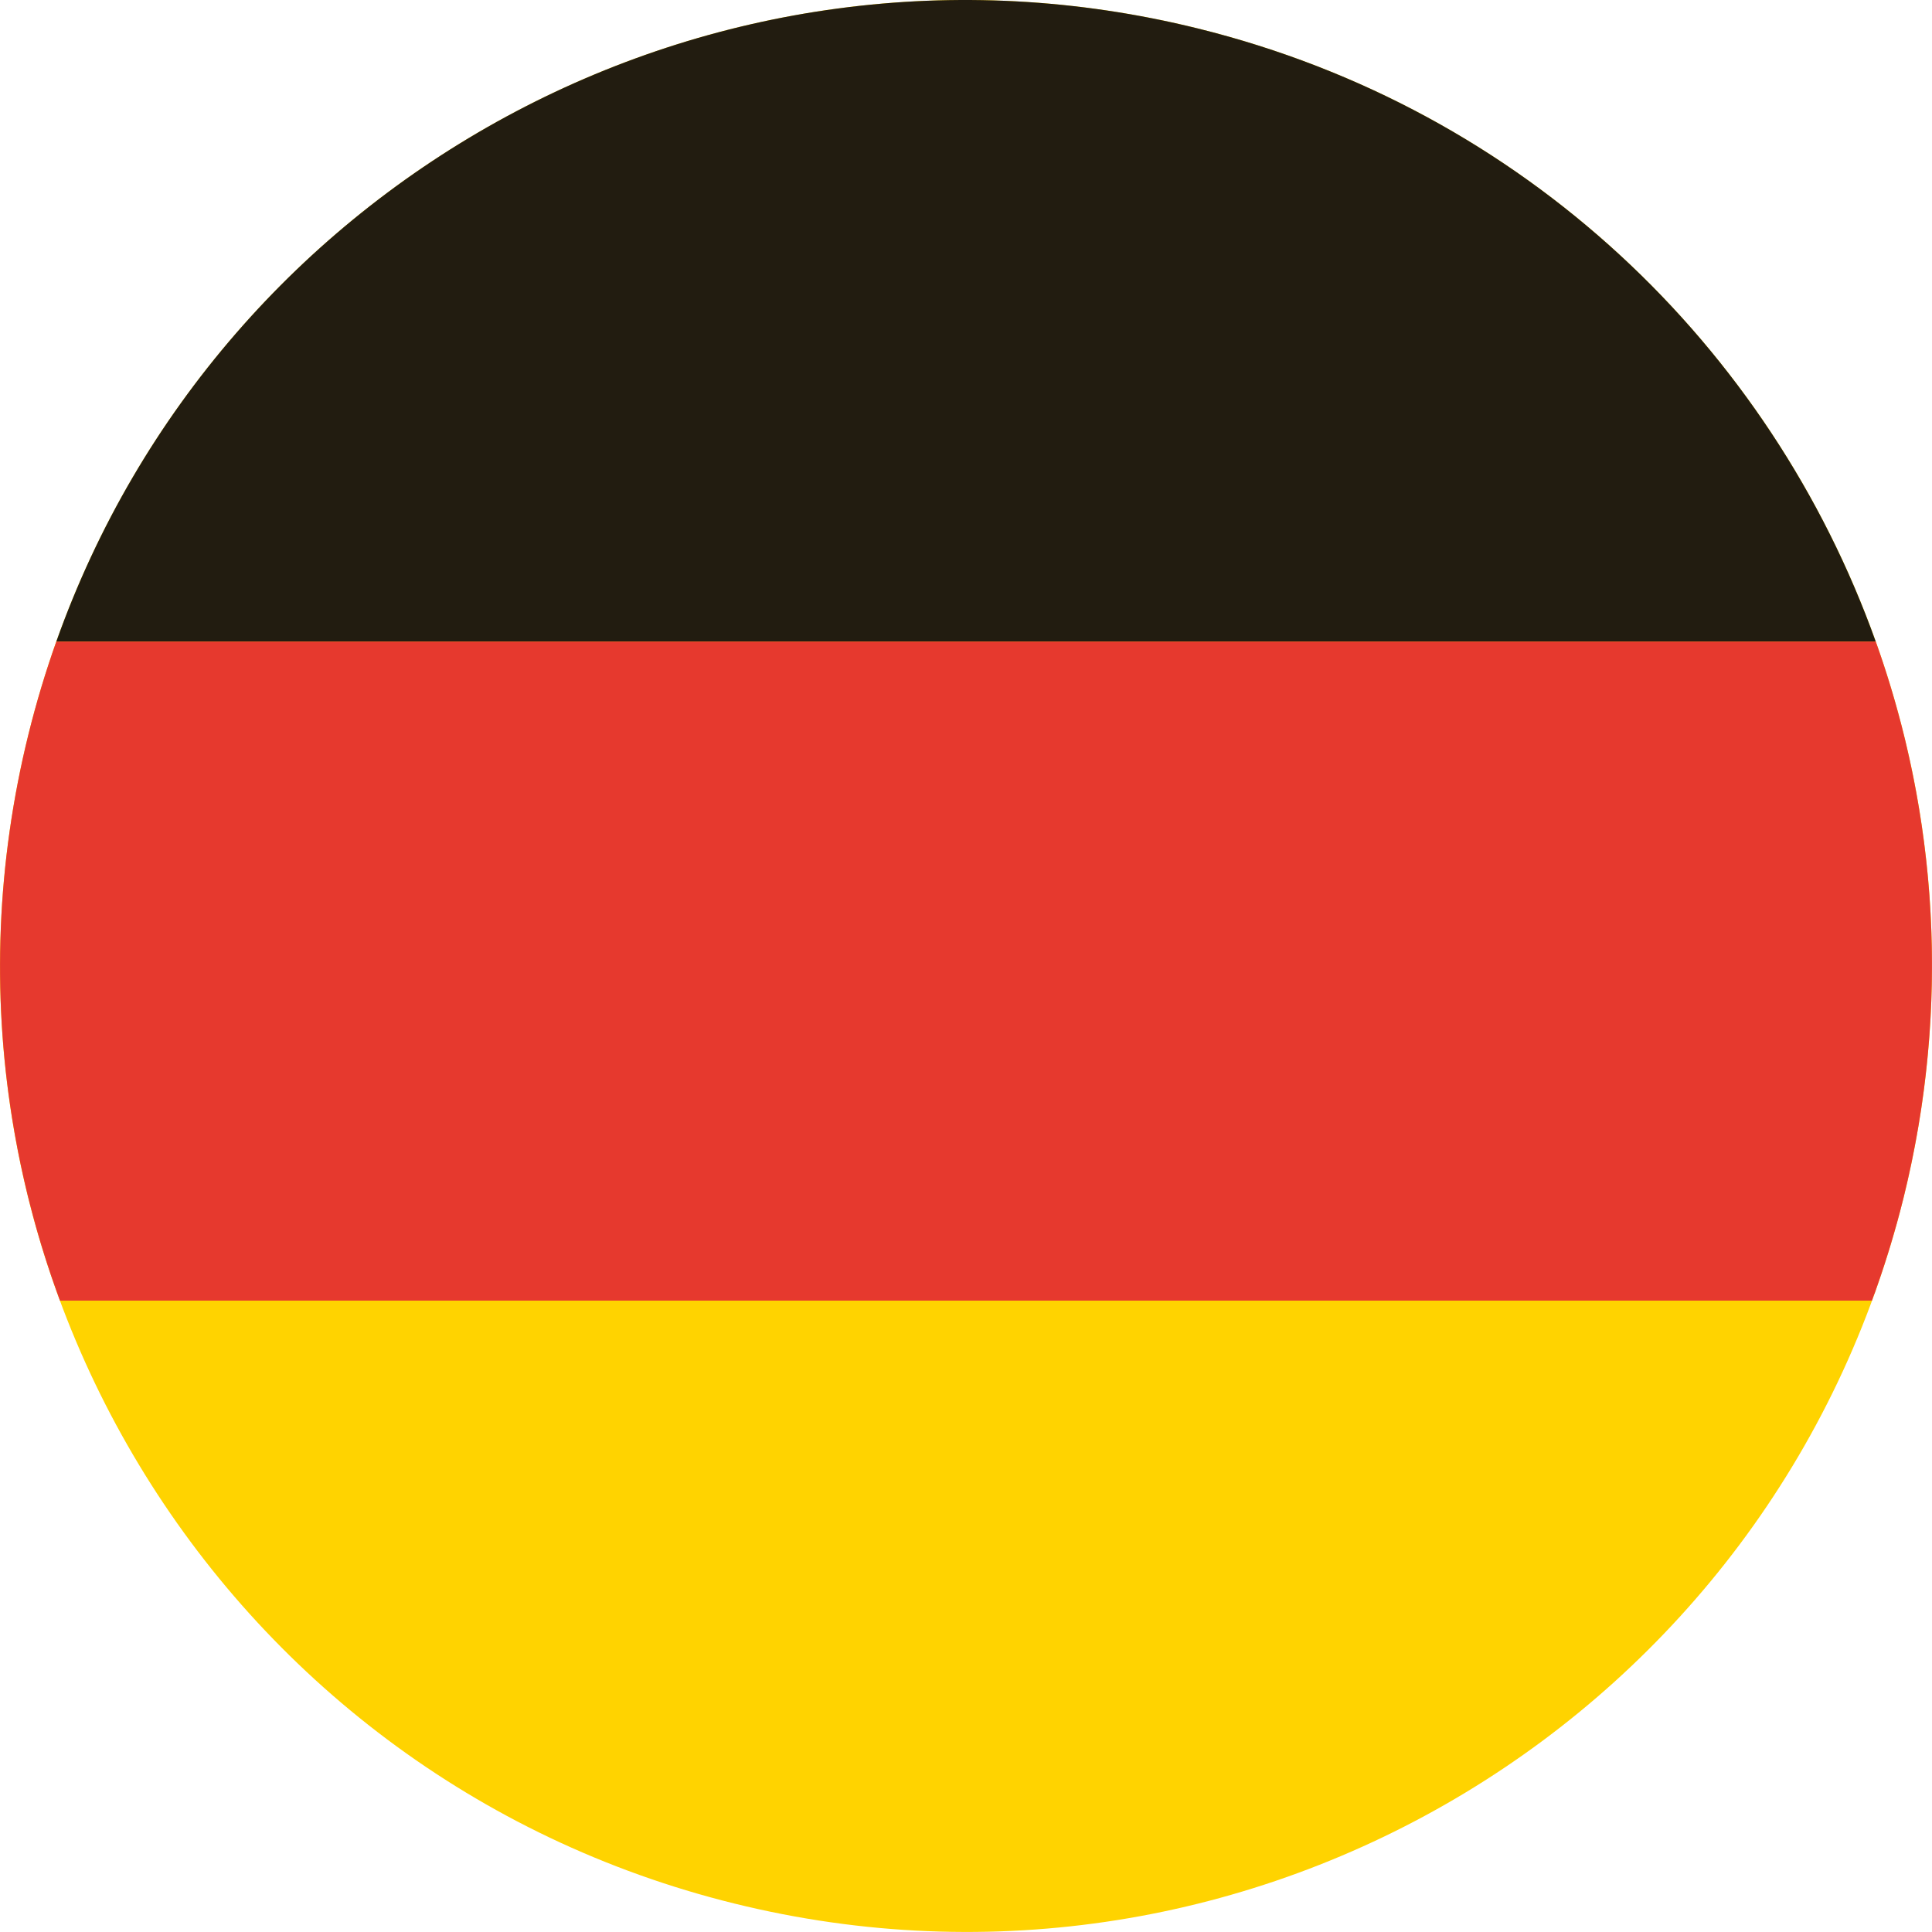
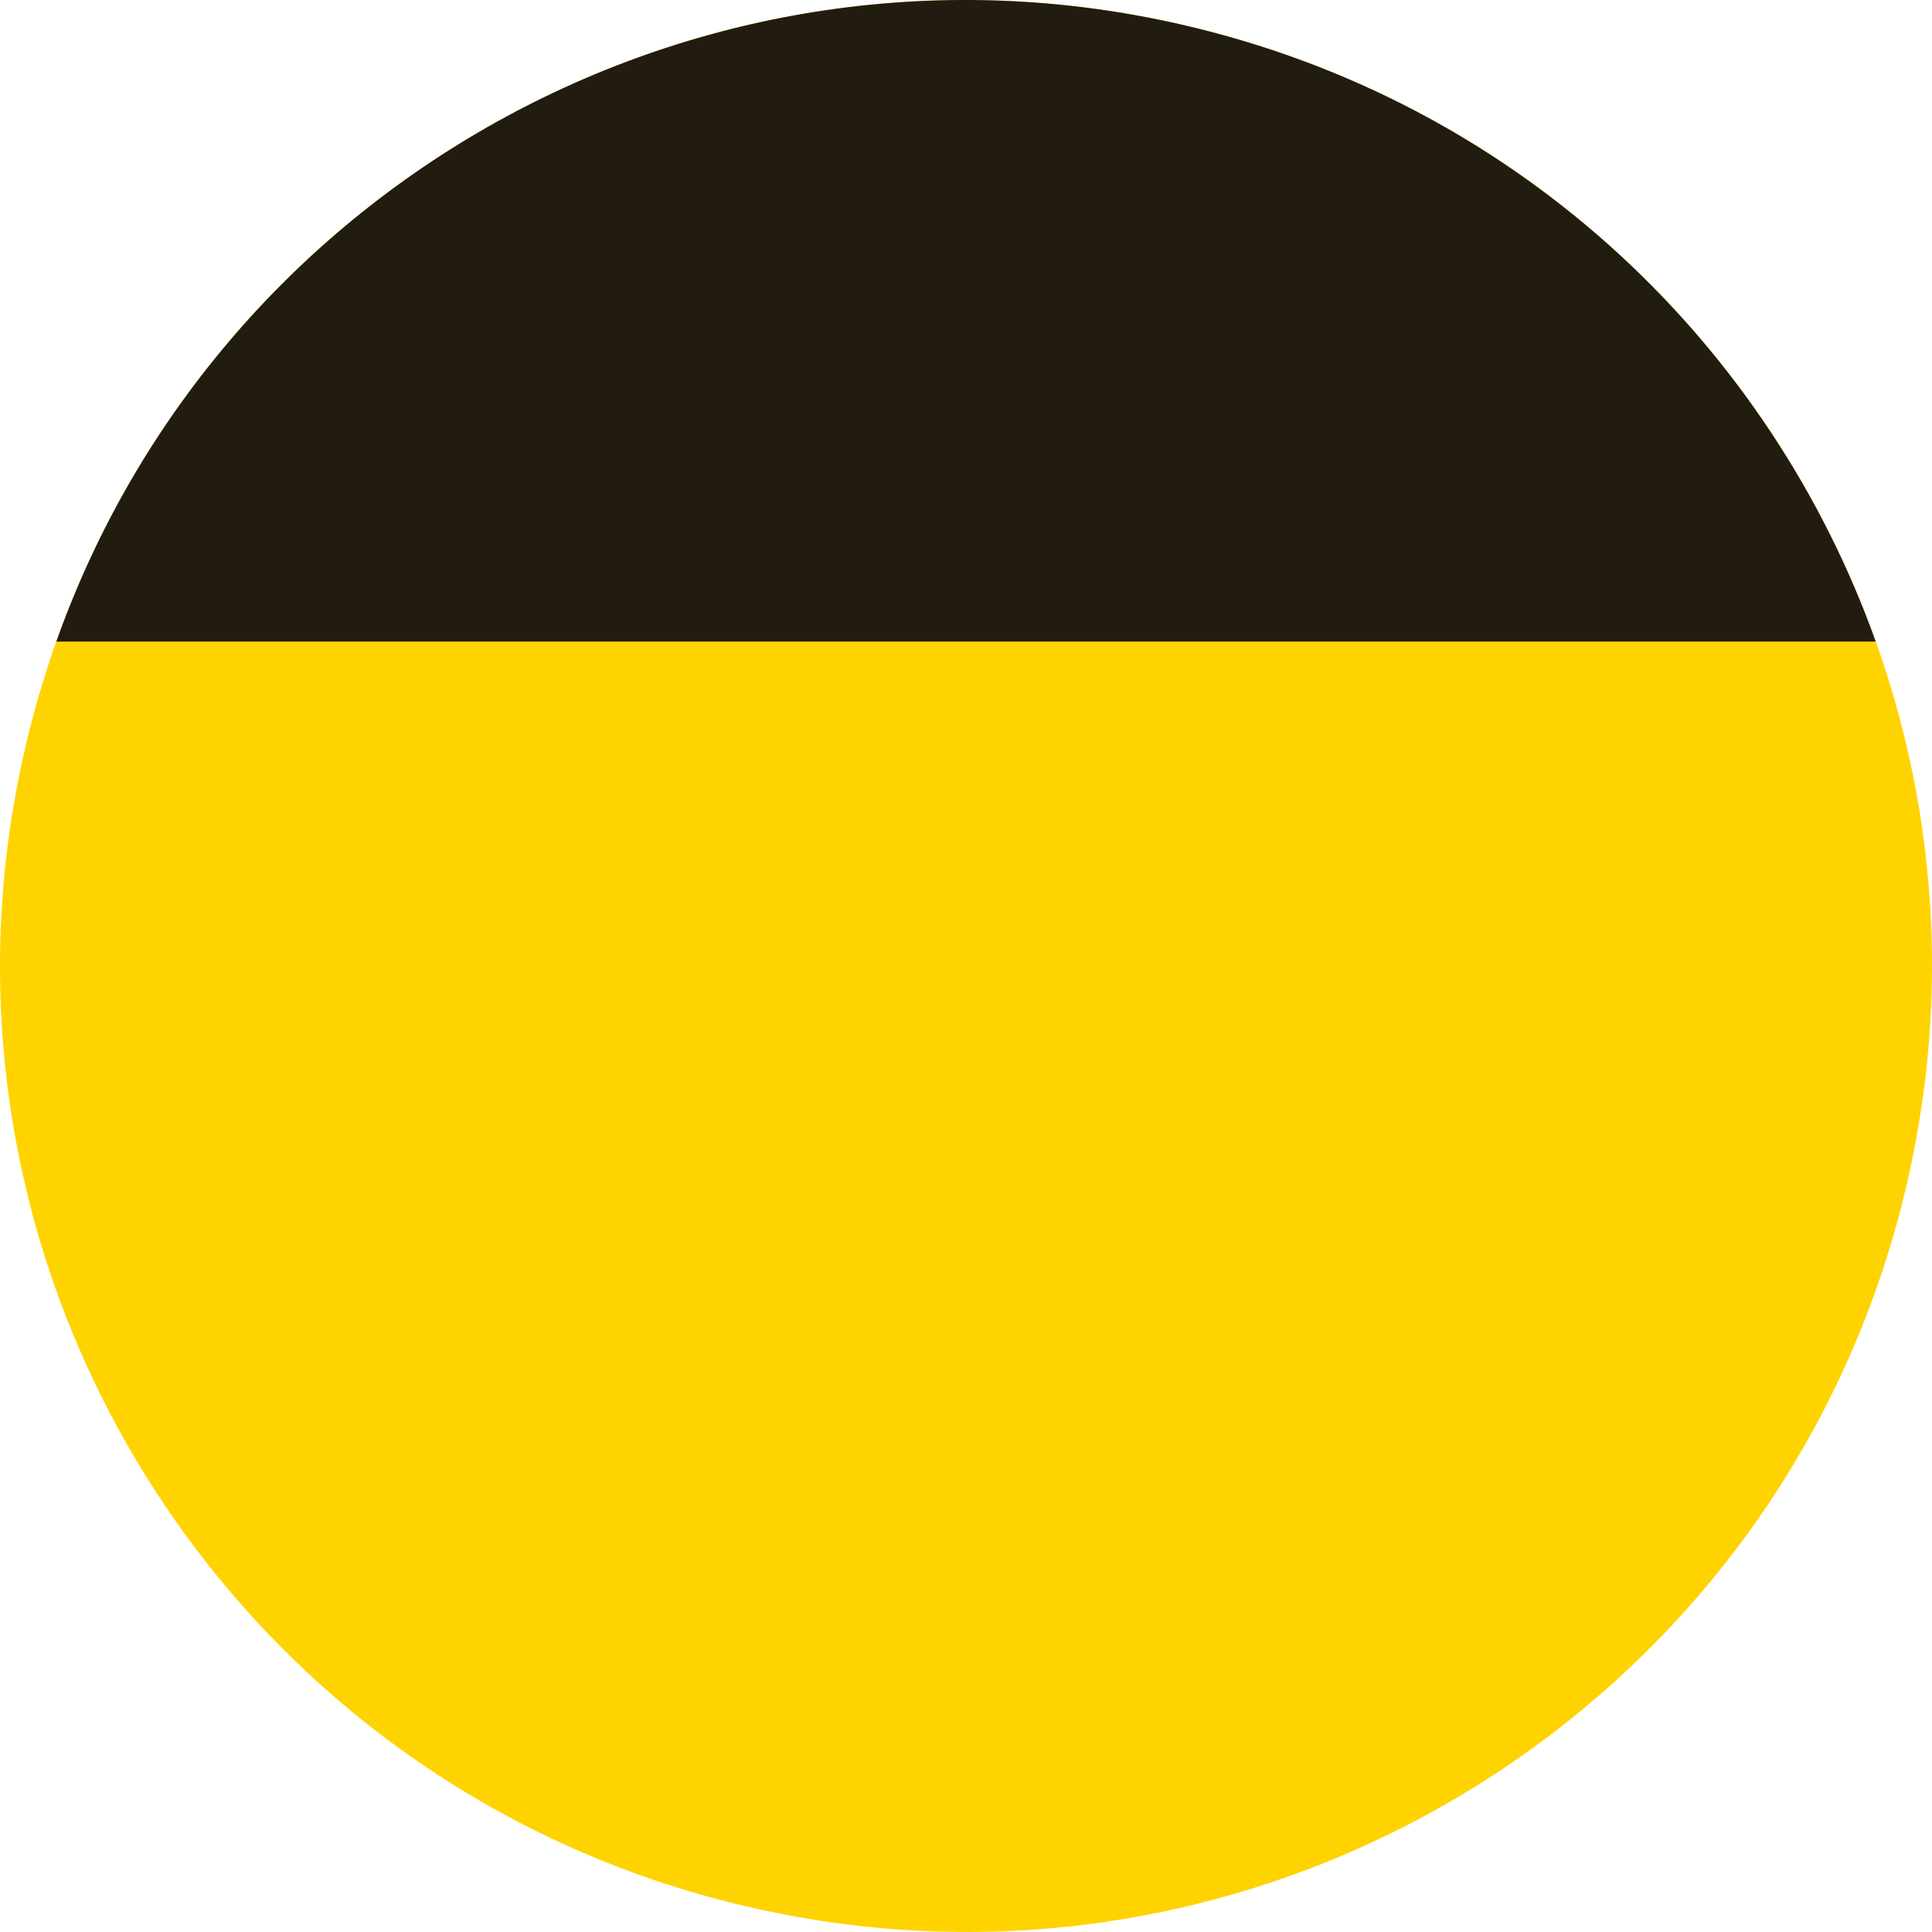
<svg xmlns="http://www.w3.org/2000/svg" version="1.1" x="0px" y="0px" width="394.941px" height="394.932px" viewBox="0 0 394.941 394.932" style="enable-background:new 0 0 394.941 394.932;" xml:space="preserve">
  <style type="text/css">
	.st0{fill:#FFD300;}
	.st1{fill:#221C10;}
	.st2{fill:#E6392E;}
</style>
  <defs>
</defs>
  <g>
    <g>
      <path class="st0" d="M5.834,150.038C32.023,44.171,139.066-20.365,244.901,5.831C350.762,32.017,415.3,139.044,389.114,244.892    c-26.197,105.847-133.221,170.411-239.078,144.21C44.196,362.917-20.377,255.883,5.834,150.038" />
      <path class="st1" d="M11.513,131.149h371.924C361.913,70.956,311.619,22.334,244.9,5.83    C145.518-18.768,45.075,36.641,11.513,131.149" />
-       <path class="st2" d="M390.675,238.053c0.088-0.421,0.173-0.841,0.26-1.262c0.15-0.733,0.295-1.466,0.435-2.2    c0.083-0.425,0.165-0.852,0.243-1.277c0.141-0.758,0.276-1.52,0.408-2.278c0.068-0.383,0.135-0.767,0.199-1.149    c0.159-0.947,0.31-1.896,0.455-2.846c0.029-0.187,0.06-0.375,0.088-0.561c0.171-1.141,0.329-2.281,0.481-3.421    c0.04-0.301,0.076-0.603,0.113-0.904c0.108-0.837,0.211-1.675,0.306-2.511c0.045-0.398,0.088-0.795,0.13-1.193    c0.08-0.749,0.158-1.497,0.231-2.248c0.038-0.412,0.078-0.827,0.115-1.241c0.068-0.756,0.13-1.514,0.191-2.269    c0.029-0.385,0.061-0.769,0.089-1.154c0.063-0.869,0.119-1.739,0.17-2.607c0.015-0.261,0.033-0.528,0.049-0.788    c0.062-1.142,0.115-2.283,0.159-3.421c0.007-0.186,0.01-0.37,0.017-0.556c0.032-0.945,0.059-1.886,0.079-2.829    c0.006-0.358,0.01-0.716,0.016-1.074c0.011-0.778,0.021-1.554,0.022-2.331c0.003-0.39,0-0.783,0-1.173    c-0.004-0.762-0.01-1.521-0.021-2.283c-0.006-0.375-0.011-0.751-0.018-1.127c-0.016-0.832-0.041-1.667-0.068-2.498    c-0.01-0.289-0.016-0.577-0.027-0.867c-0.084-2.258-0.208-4.512-0.37-6.757c-0.022-0.295-0.047-0.591-0.069-0.885    c-0.063-0.823-0.13-1.644-0.203-2.464c-0.034-0.36-0.067-0.716-0.1-1.074c-0.073-0.774-0.151-1.548-0.233-2.321    c-0.038-0.353-0.077-0.707-0.116-1.059c-0.092-0.821-0.191-1.641-0.295-2.46c-0.035-0.286-0.068-0.575-0.107-0.862    c-0.29-2.237-0.618-4.466-0.985-6.685c-0.033-0.201-0.069-0.399-0.103-0.599c-0.15-0.898-0.306-1.795-0.469-2.688    c-0.056-0.306-0.114-0.612-0.172-0.917c-0.15-0.801-0.305-1.603-0.464-2.403c-0.063-0.317-0.128-0.634-0.193-0.95    c-0.168-0.82-0.342-1.64-0.521-2.456c-0.061-0.27-0.118-0.544-0.178-0.815c-0.223-1.002-0.454-2-0.694-2.997l-0.052-0.225    c-0.253-1.045-0.51-2.088-0.78-3.129h-0.004c-1.494-5.785-3.246-11.49-5.249-17.091H11.514c-2.18,6.136-4.081,12.434-5.679,18.888    c-6.56,26.493-7.423,53.056-3.383,78.41c0.019,0.114,0.037,0.225,0.055,0.339c0.147,0.925,0.303,1.848,0.467,2.772    c0.033,0.194,0.069,0.389,0.104,0.585c0.155,0.865,0.313,1.725,0.48,2.586c0.048,0.255,0.1,0.511,0.15,0.768    c0.16,0.812,0.323,1.626,0.493,2.438c0.064,0.305,0.132,0.611,0.198,0.917c0.165,0.77,0.331,1.536,0.507,2.305    c0.081,0.358,0.167,0.714,0.25,1.072c0.168,0.718,0.334,1.436,0.51,2.151c0.132,0.544,0.274,1.084,0.412,1.624    c0.206,0.811,0.416,1.621,0.632,2.429c0.213,0.796,0.429,1.593,0.652,2.387c0.098,0.351,0.202,0.699,0.302,1.047    c0.217,0.754,0.435,1.509,0.661,2.258c0.105,0.352,0.215,0.703,0.323,1.054c0.229,0.748,0.46,1.495,0.699,2.239    c0.109,0.344,0.223,0.689,0.334,1.032c0.244,0.752,0.493,1.5,0.744,2.247c0.114,0.334,0.23,0.671,0.346,1.006    c0.26,0.753,0.524,1.503,0.793,2.252c0.062,0.173,0.121,0.352,0.185,0.526h0.005c0.168,0.463,0.331,0.928,0.502,1.39H382.67    c0.168-0.46,0.323-0.927,0.489-1.39h0.027c0.415-1.156,0.81-2.324,1.205-3.492c0.038-0.114,0.079-0.228,0.118-0.341    c0.514-1.522,1.007-3.057,1.486-4.6c0.066-0.216,0.136-0.43,0.203-0.645c0.442-1.441,0.863-2.893,1.275-4.352    c0.085-0.306,0.18-0.608,0.264-0.914c0.481-1.739,0.941-3.484,1.377-5.243c0.281-1.136,0.549-2.273,0.809-3.409    c0.084-0.365,0.162-0.73,0.243-1.092C390.34,239.612,390.511,238.831,390.675,238.053" />
    </g>
  </g>
</svg>